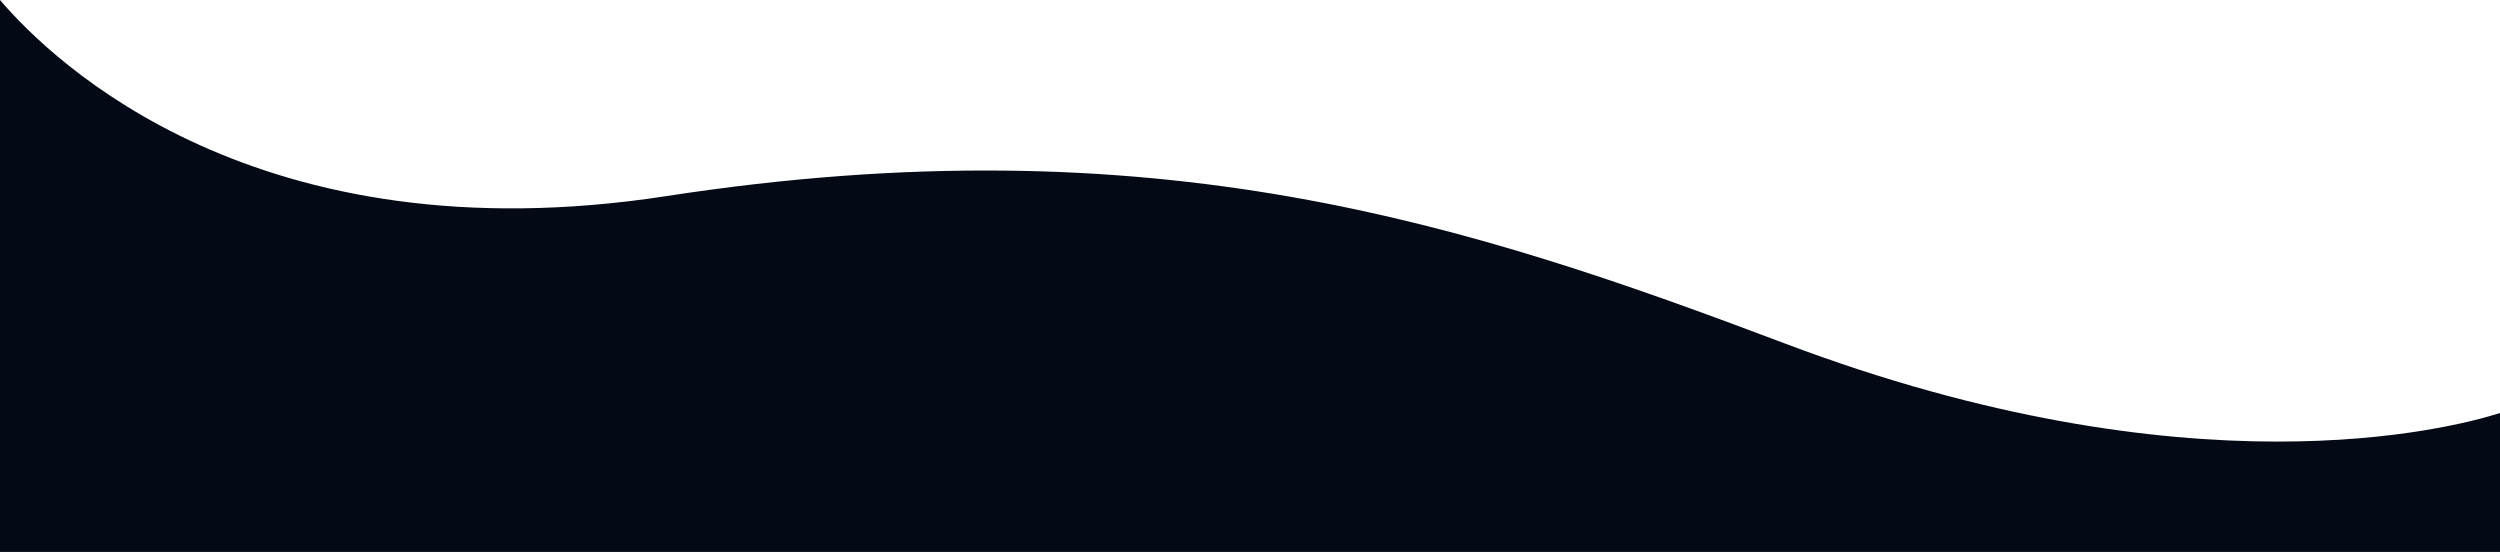
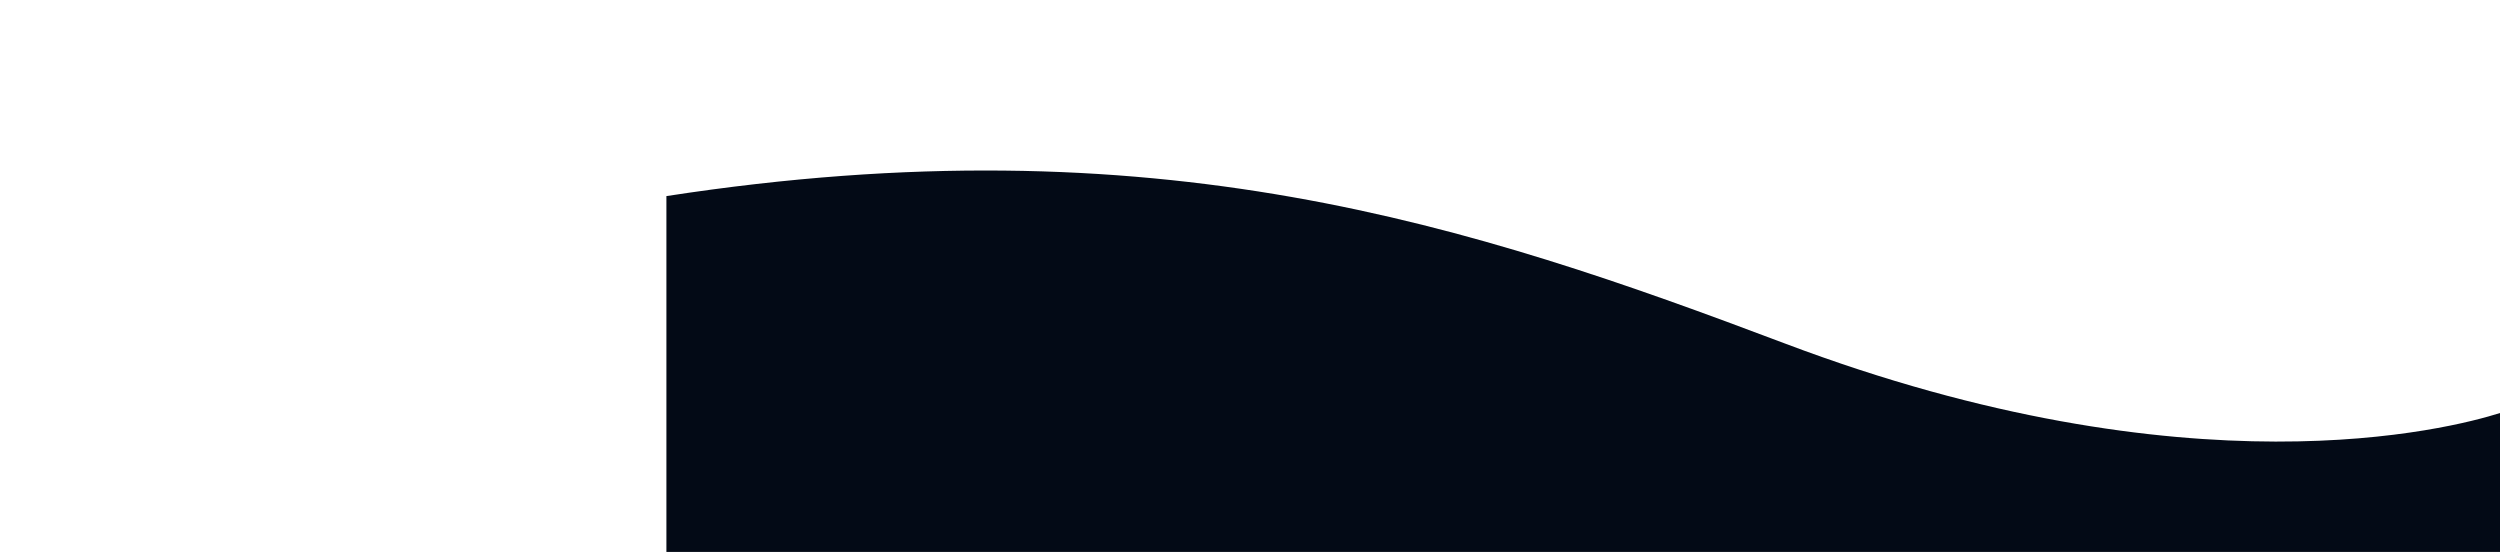
<svg xmlns="http://www.w3.org/2000/svg" width="1920" height="423.9" viewBox="0 0 1920 423.9">
-   <path id="AboutWaveSection7" d="M1370.8,292.5c-241-91-482.3-171.2-859-113.2C197.5,227.7,41,76.7,0,28.7V452.6H1920V345.9C1881.5,358.1,1681.9,410,1370.8,292.5Z" transform="translate(0 -28.7)" fill="#030a16" />
+   <path id="AboutWaveSection7" d="M1370.8,292.5c-241-91-482.3-171.2-859-113.2V452.6H1920V345.9C1881.5,358.1,1681.9,410,1370.8,292.5Z" transform="translate(0 -28.7)" fill="#030a16" />
</svg>